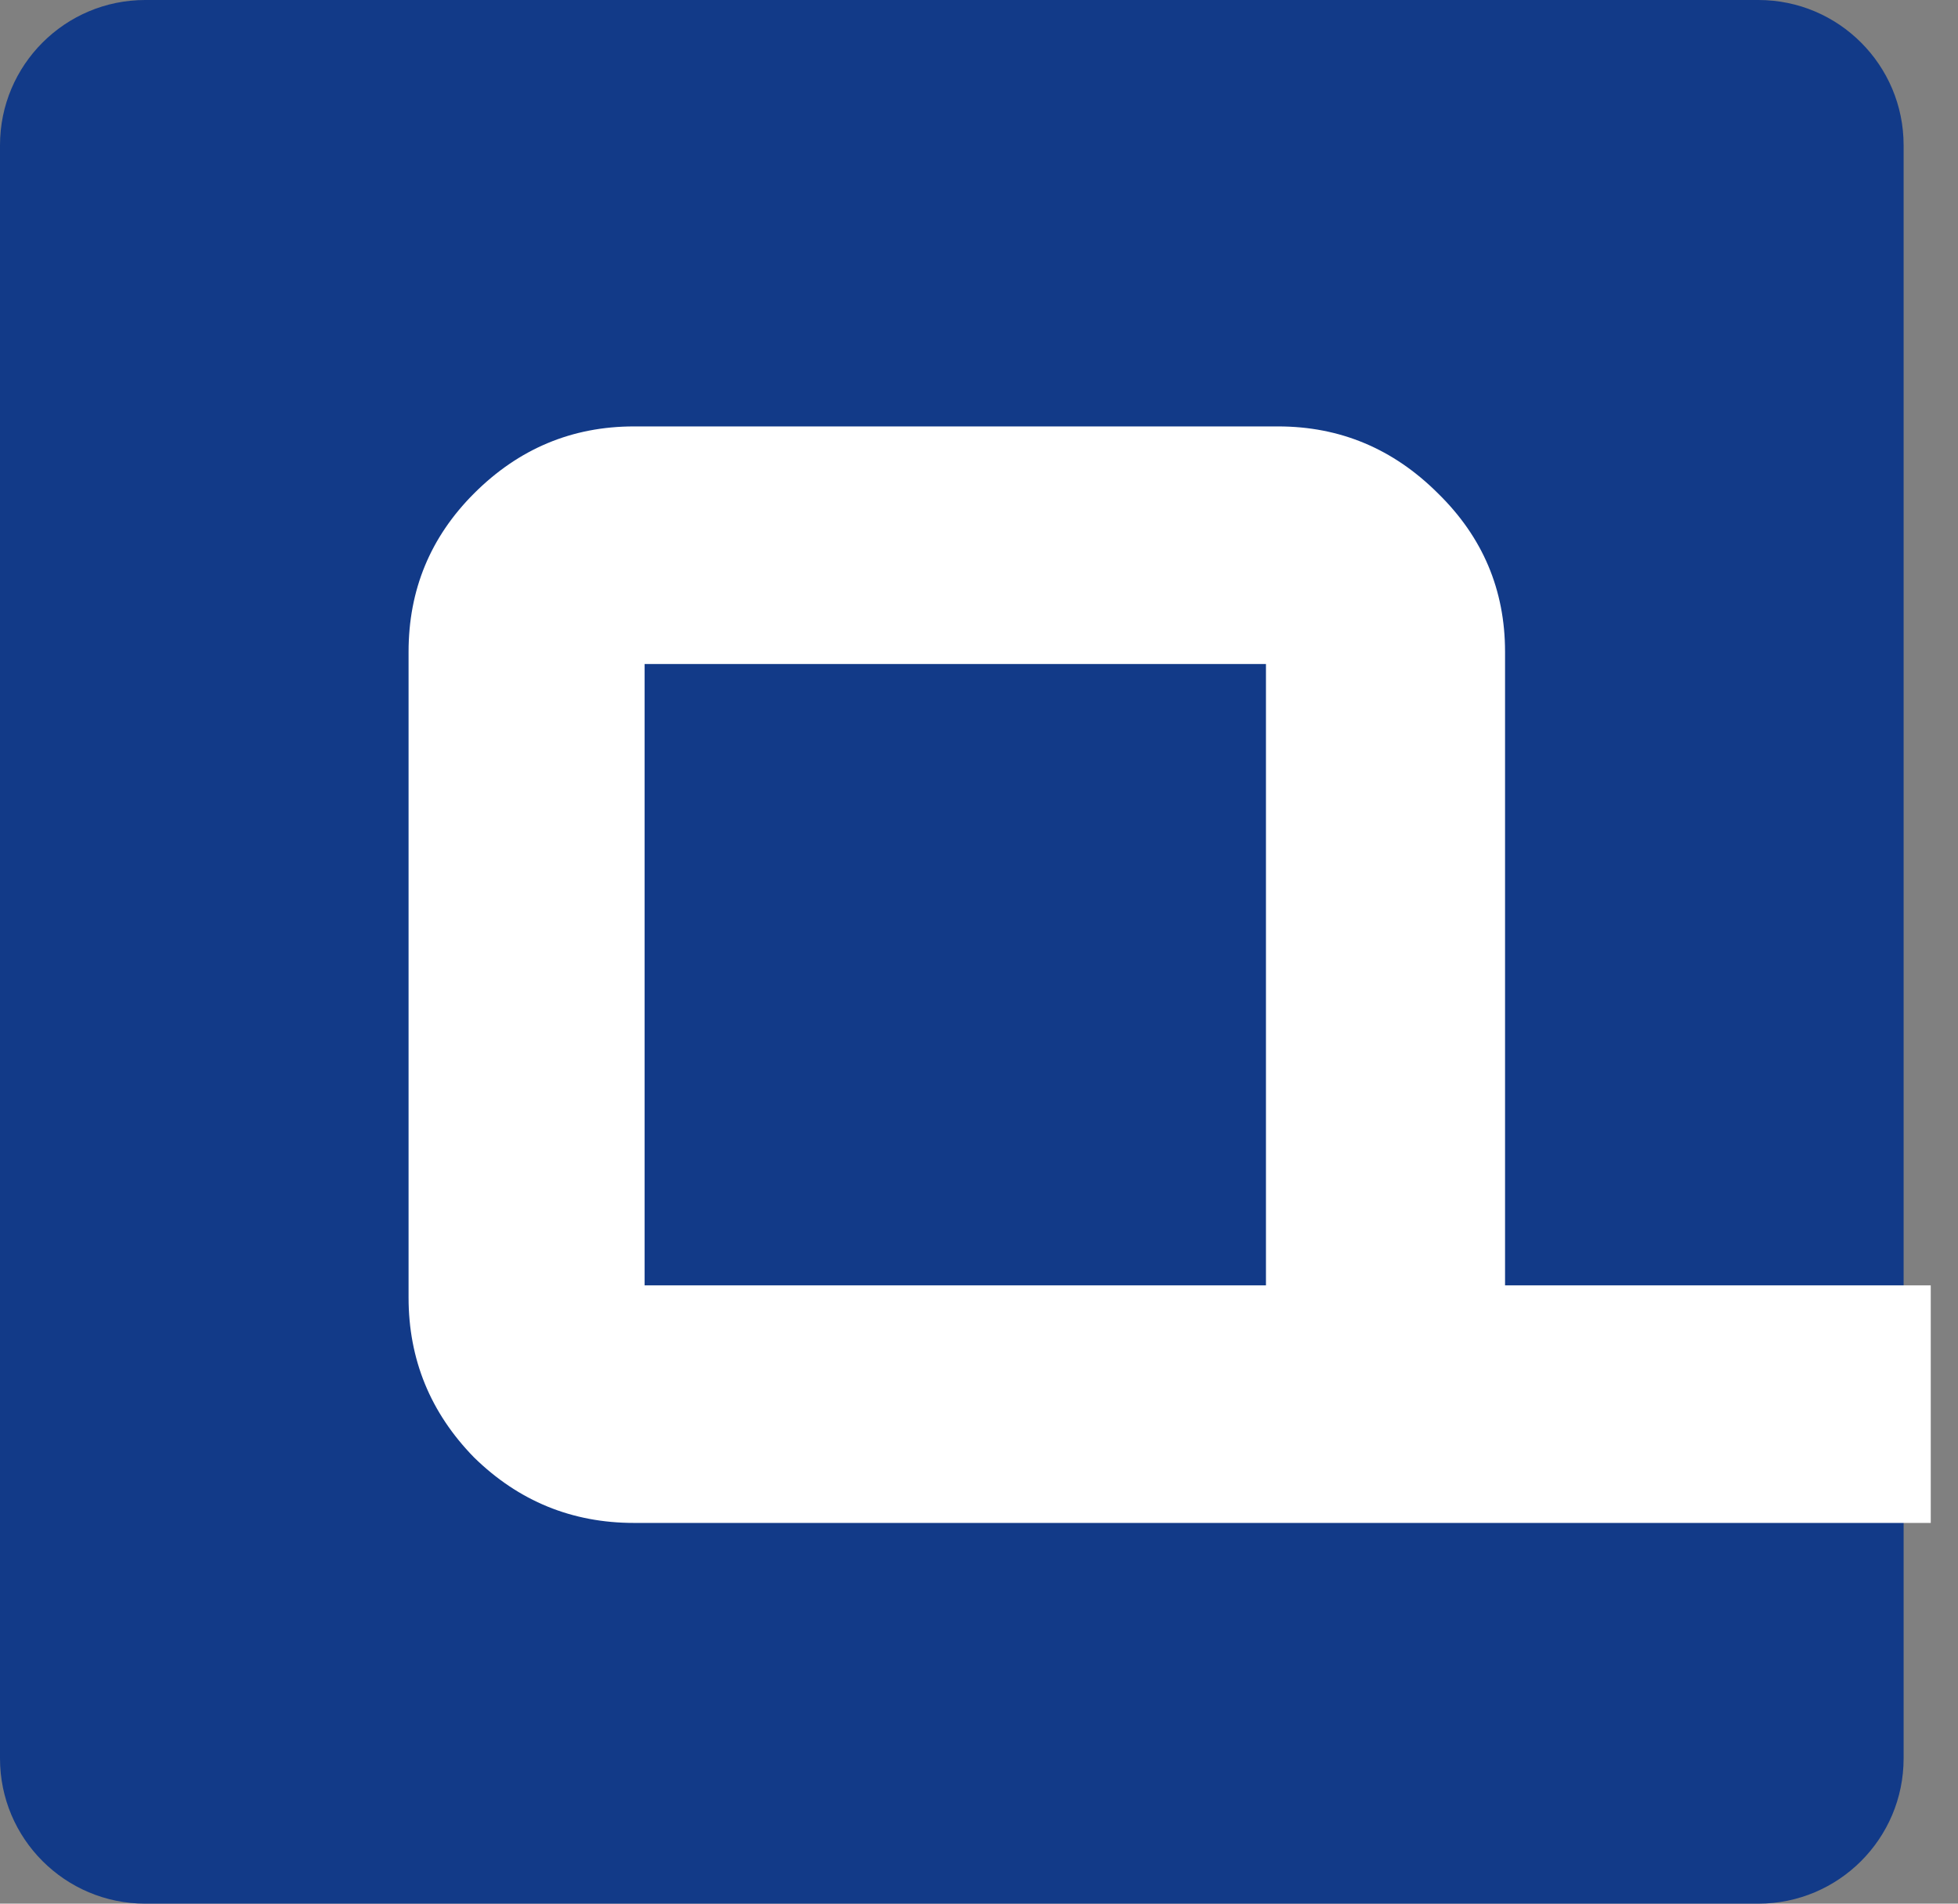
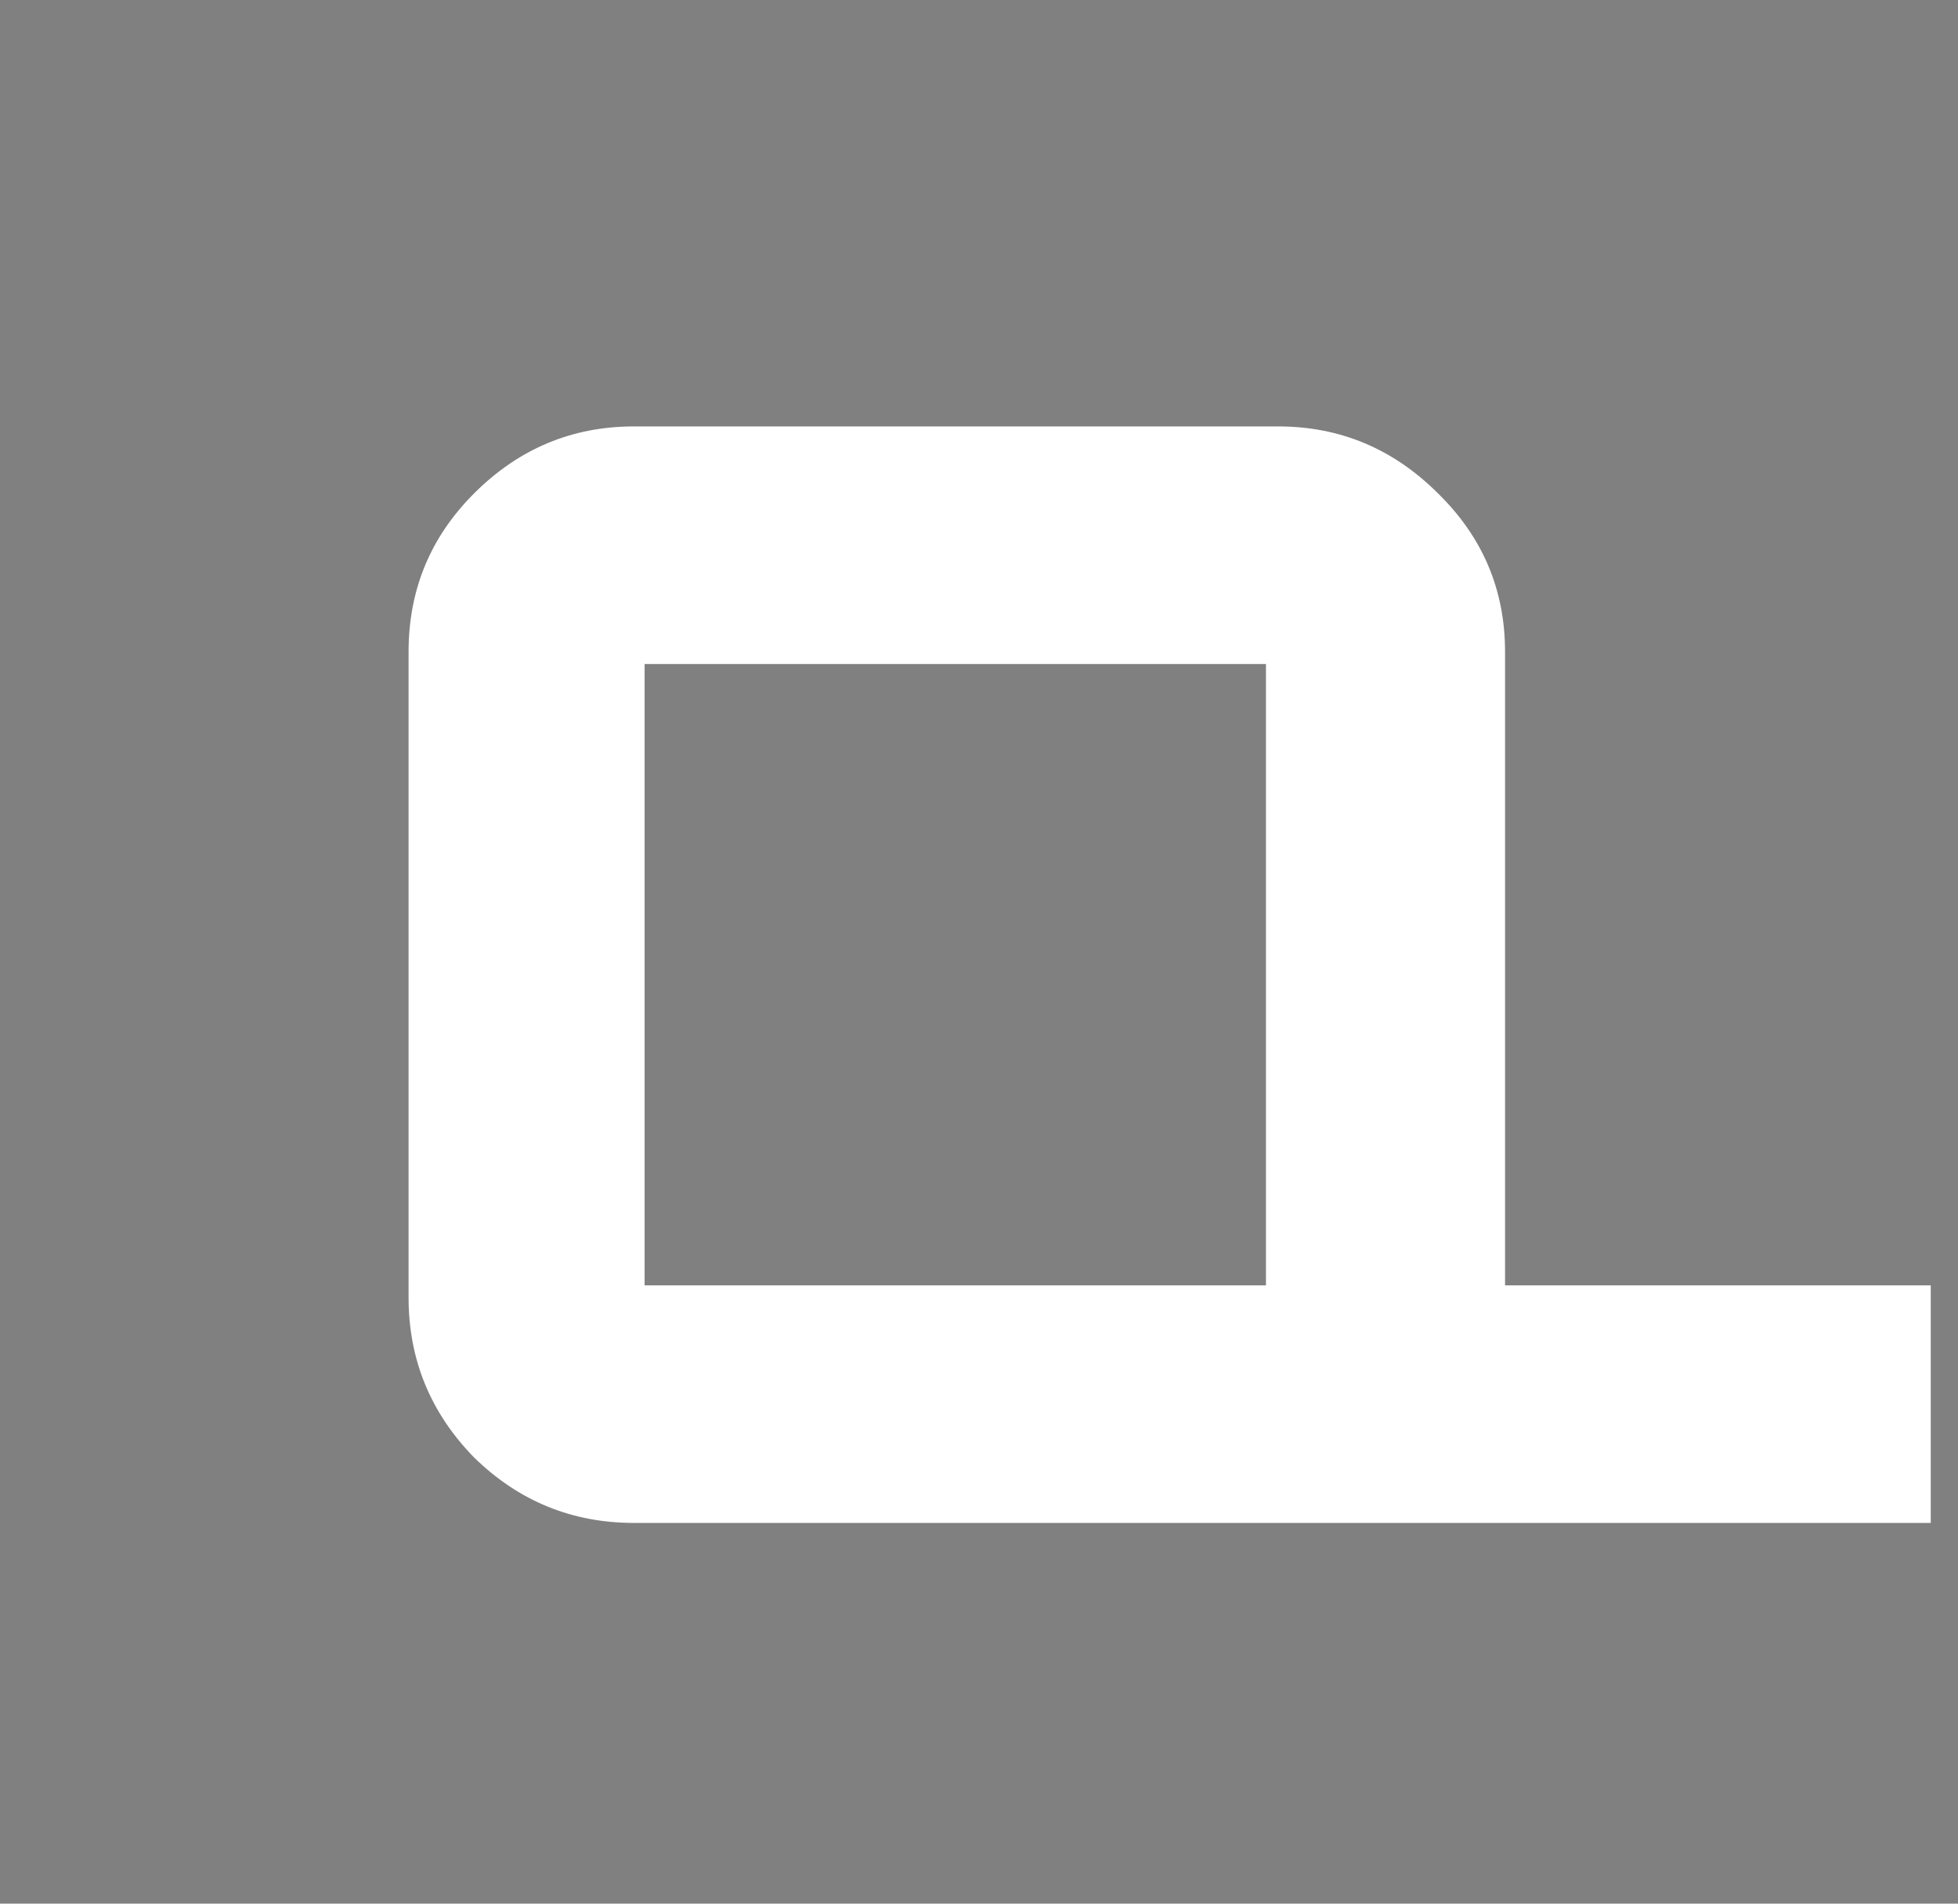
<svg xmlns="http://www.w3.org/2000/svg" width="36" height="35" viewBox="0 0 36 35" fill="none">
  <rect x="0" y="0" width="36" height="35" fill="#808080" stroke="none" />
-   <path d="M0 2.67C0 1.196 1.196 0 2.67 0H32.33C33.804 0 35 1.196 35 2.67V32.33C35 33.804 33.804 35 32.33 35H2.67C1.196 35 0 33.804 0 32.33V2.67Z" fill="#123A88" />
  <path d="M11.656 28C10.517 28 9.537 27.599 8.716 26.796C7.913 25.974 7.512 24.994 7.512 23.856V11.984C7.512 10.845 7.913 9.875 8.716 9.072C9.537 8.251 10.517 7.84 11.656 7.84H23.5C24.638 7.84 25.618 8.251 26.44 9.072C27.261 9.875 27.672 10.845 27.672 11.984V23.632H35.499V28H11.656ZM12.776 23.632H22.352C22.968 23.632 23.276 23.632 23.276 23.632C23.276 23.632 23.276 23.324 23.276 22.708V13.132C23.276 12.516 23.276 12.208 23.276 12.208C23.276 12.208 22.968 12.208 22.352 12.208H12.776C12.16 12.208 11.852 12.208 11.852 12.208C11.852 12.208 11.852 12.516 11.852 13.132V22.708C11.852 23.324 11.852 23.632 11.852 23.632C11.852 23.632 12.16 23.632 12.776 23.632Z" fill="white" />
</svg>